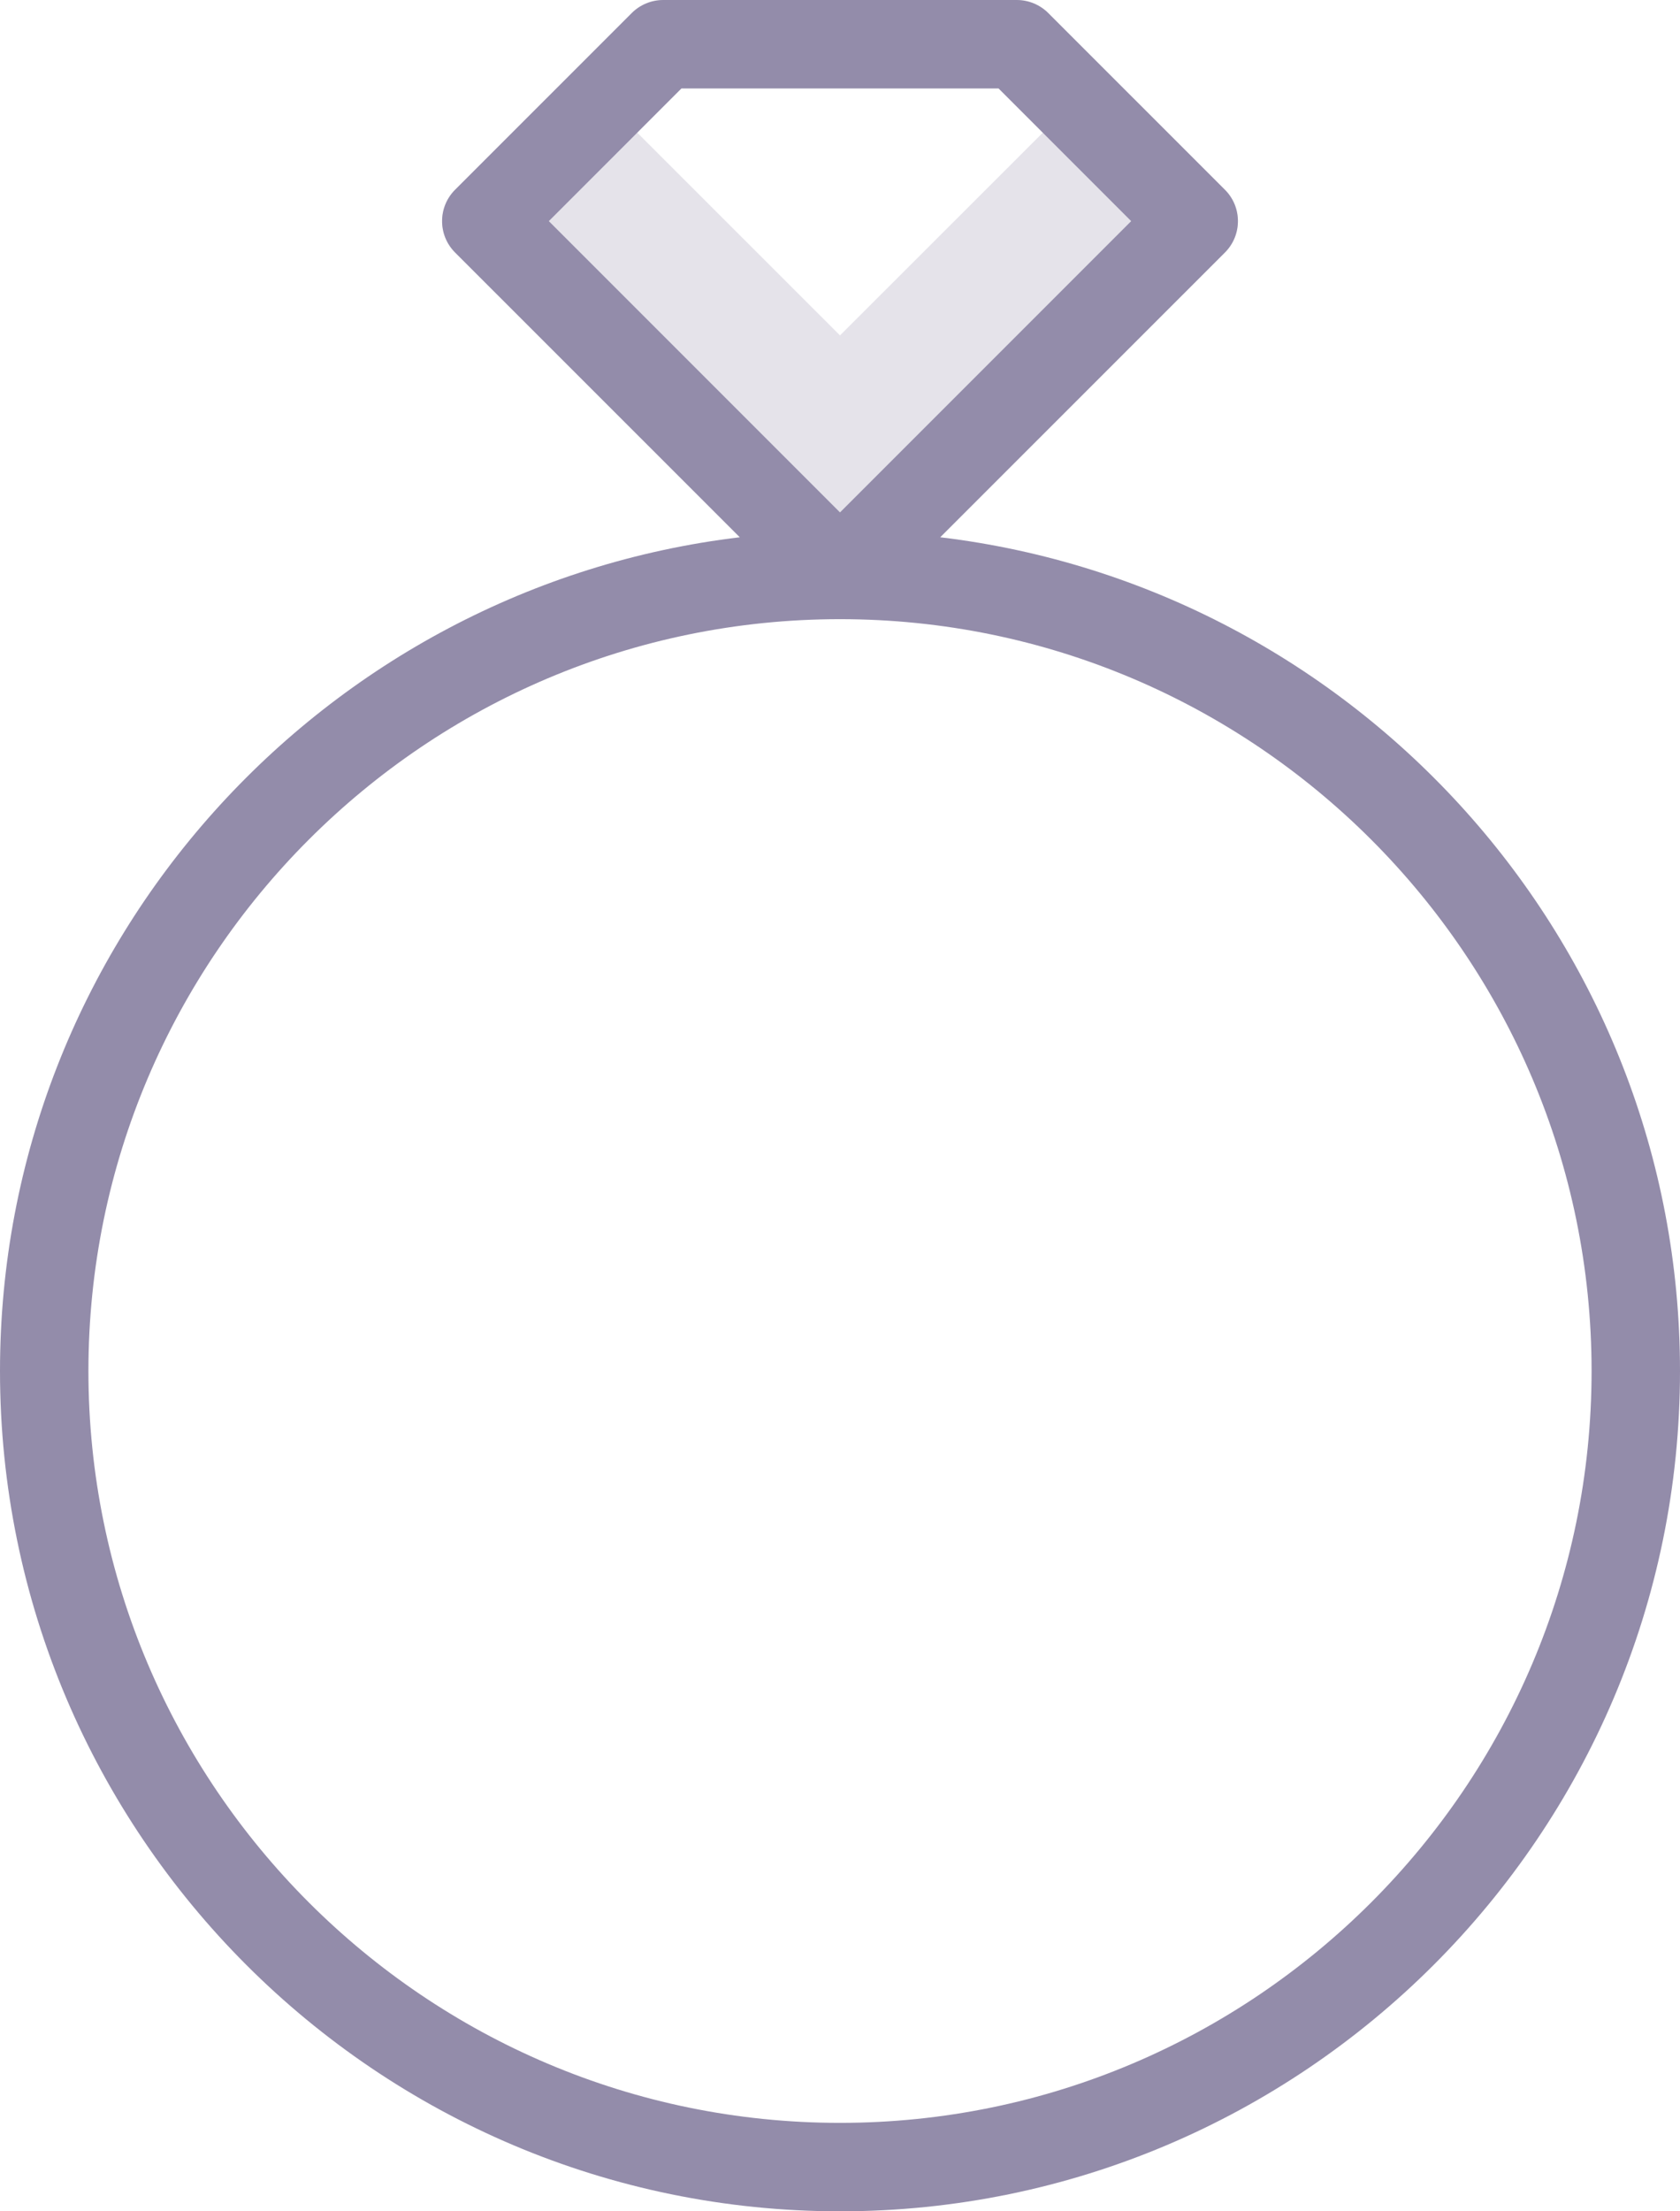
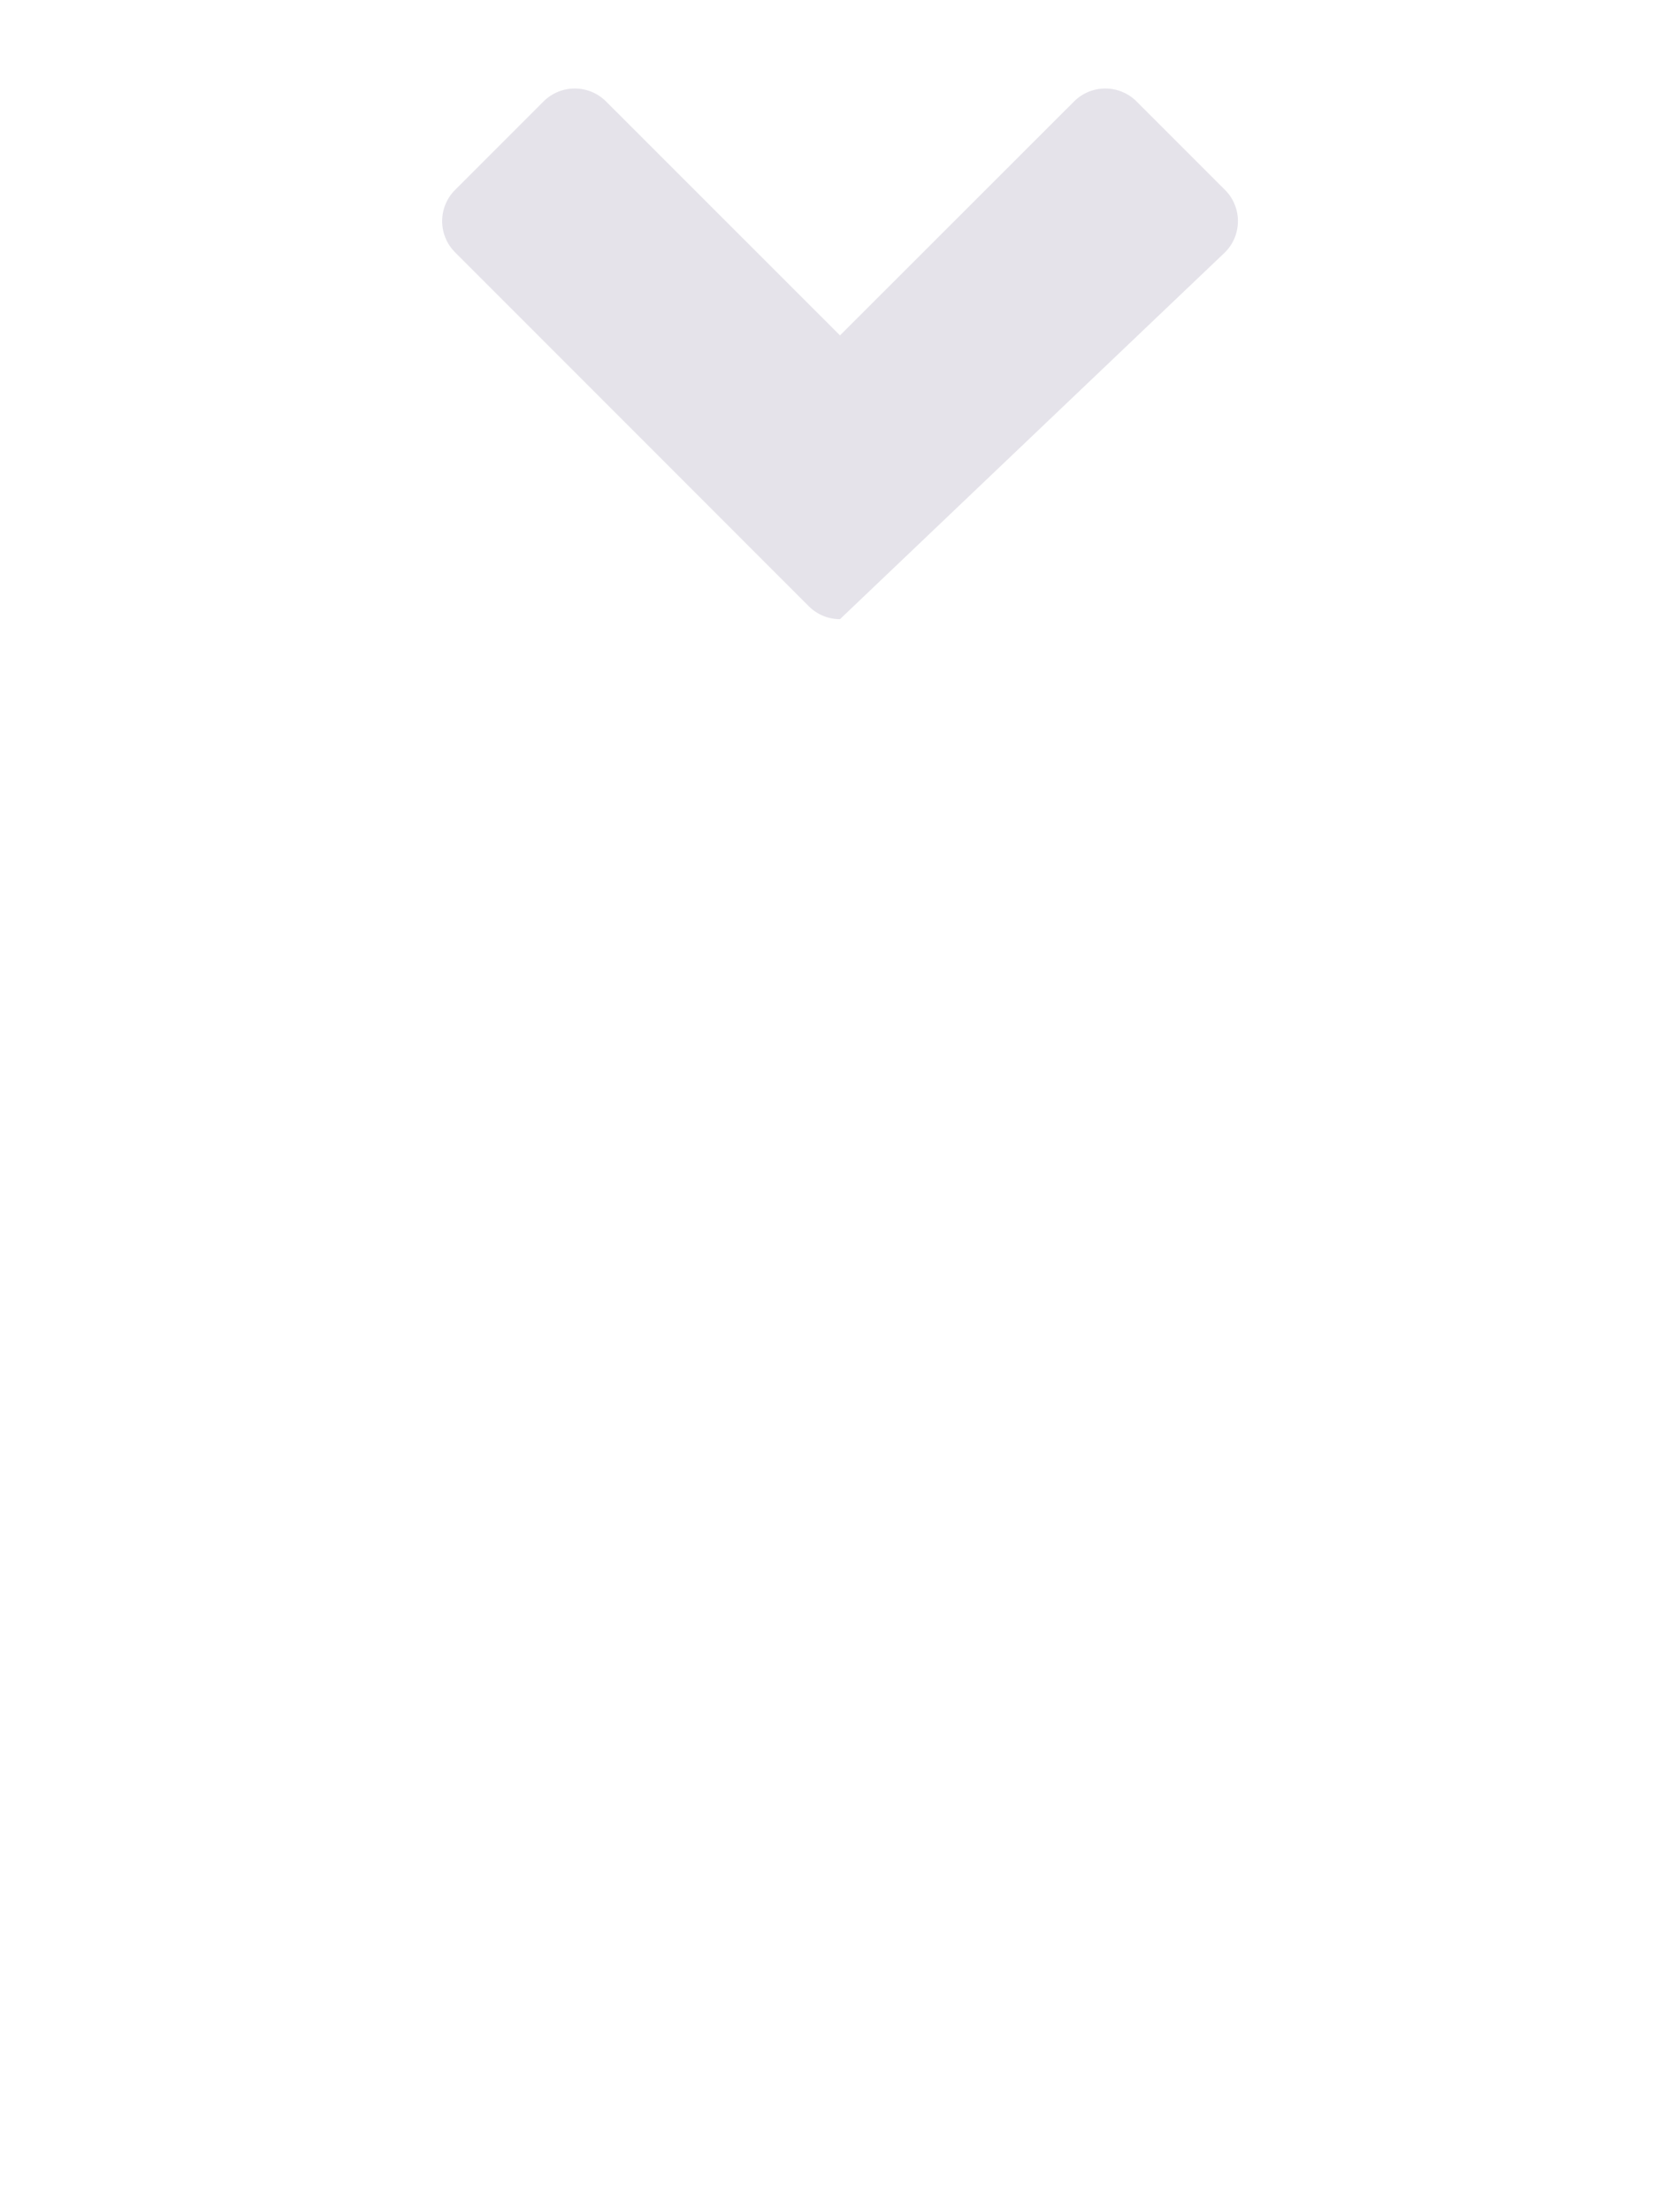
<svg xmlns="http://www.w3.org/2000/svg" width="19" height="25" viewBox="0 0 19 25">
  <g fill="#938CAA" fill-rule="evenodd">
-     <path fill-opacity=".24" d="M13.854,2.147 L12.854,1.147 C12.659,0.952 12.342,0.952 12.147,1.147 L9.5,3.792 L6.854,1.147 C6.659,0.952 6.342,0.952 6.147,1.147 L5.147,2.147 C4.952,2.341 4.952,2.659 5.147,2.853 L9.147,6.854 C9.245,6.952 9.373,7 9.5,7 C9.628,7 9.756,6.952 9.854,6.854 L13.854,2.853 C14.049,2.659 14.049,2.341 13.854,2.147" />
-     <path d="M9.5,24 C4.813,24 1,20.187 1,15.5 C1,10.813 4.813,7 9.5,7 C14.187,7 18,10.813 18,15.5 C18,20.187 14.187,24 9.5,24 L9.5,24 Z M7.707,1 L11.293,1 L12.793,2.5 L9.5,5.793 L6.207,2.5 L7.707,1 Z M10.633,6.074 L13.854,2.854 C14.049,2.658 14.049,2.342 13.854,2.146 L11.854,0.146 C11.76,0.053 11.633,0 11.5,0 L7.5,0 C7.367,0 7.24,0.053 7.146,0.146 L5.146,2.146 C4.951,2.342 4.951,2.658 5.146,2.854 L8.367,6.074 C3.662,6.637 0,10.646 0,15.5 C0,20.738 4.262,25 9.5,25 C14.738,25 19,20.738 19,15.5 C19,10.646 15.338,6.637 10.633,6.074 L10.633,6.074 Z" />
+     <path fill-opacity=".24" d="M13.854,2.147 L12.854,1.147 C12.659,0.952 12.342,0.952 12.147,1.147 L9.5,3.792 L6.854,1.147 C6.659,0.952 6.342,0.952 6.147,1.147 L5.147,2.147 C4.952,2.341 4.952,2.659 5.147,2.853 L9.147,6.854 C9.245,6.952 9.373,7 9.5,7 L13.854,2.853 C14.049,2.659 14.049,2.341 13.854,2.147" />
  </g>
</svg>